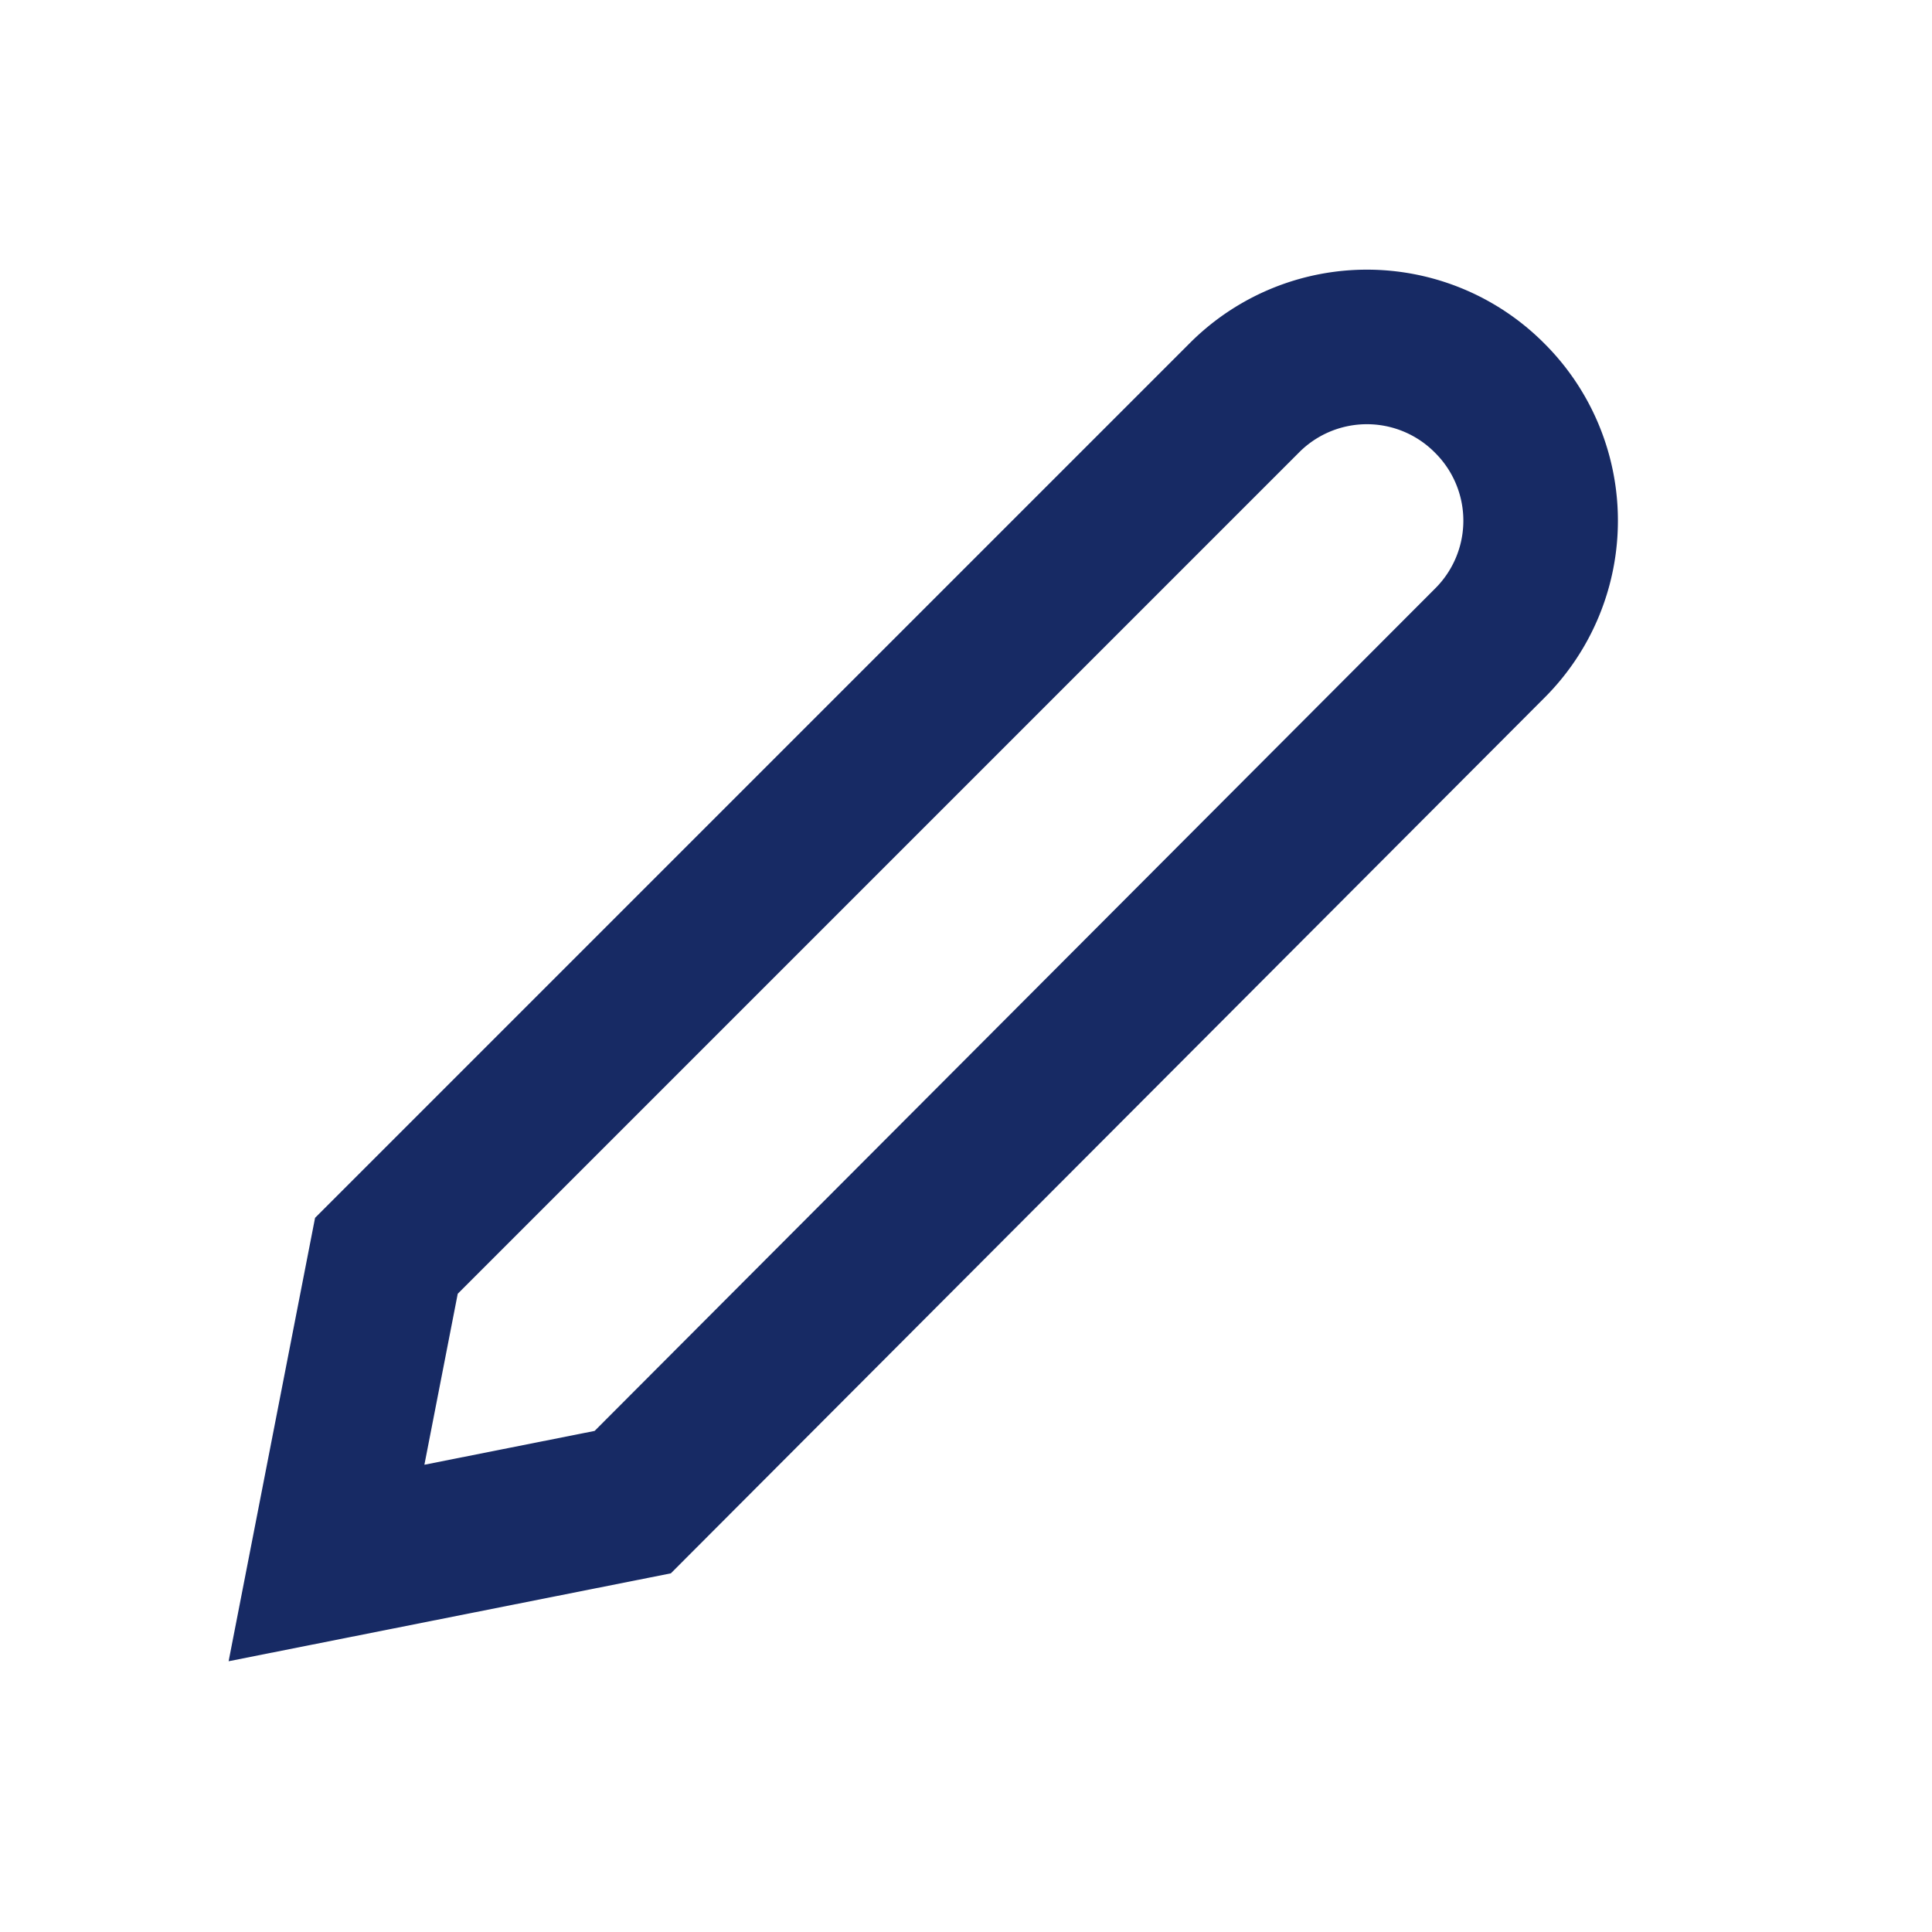
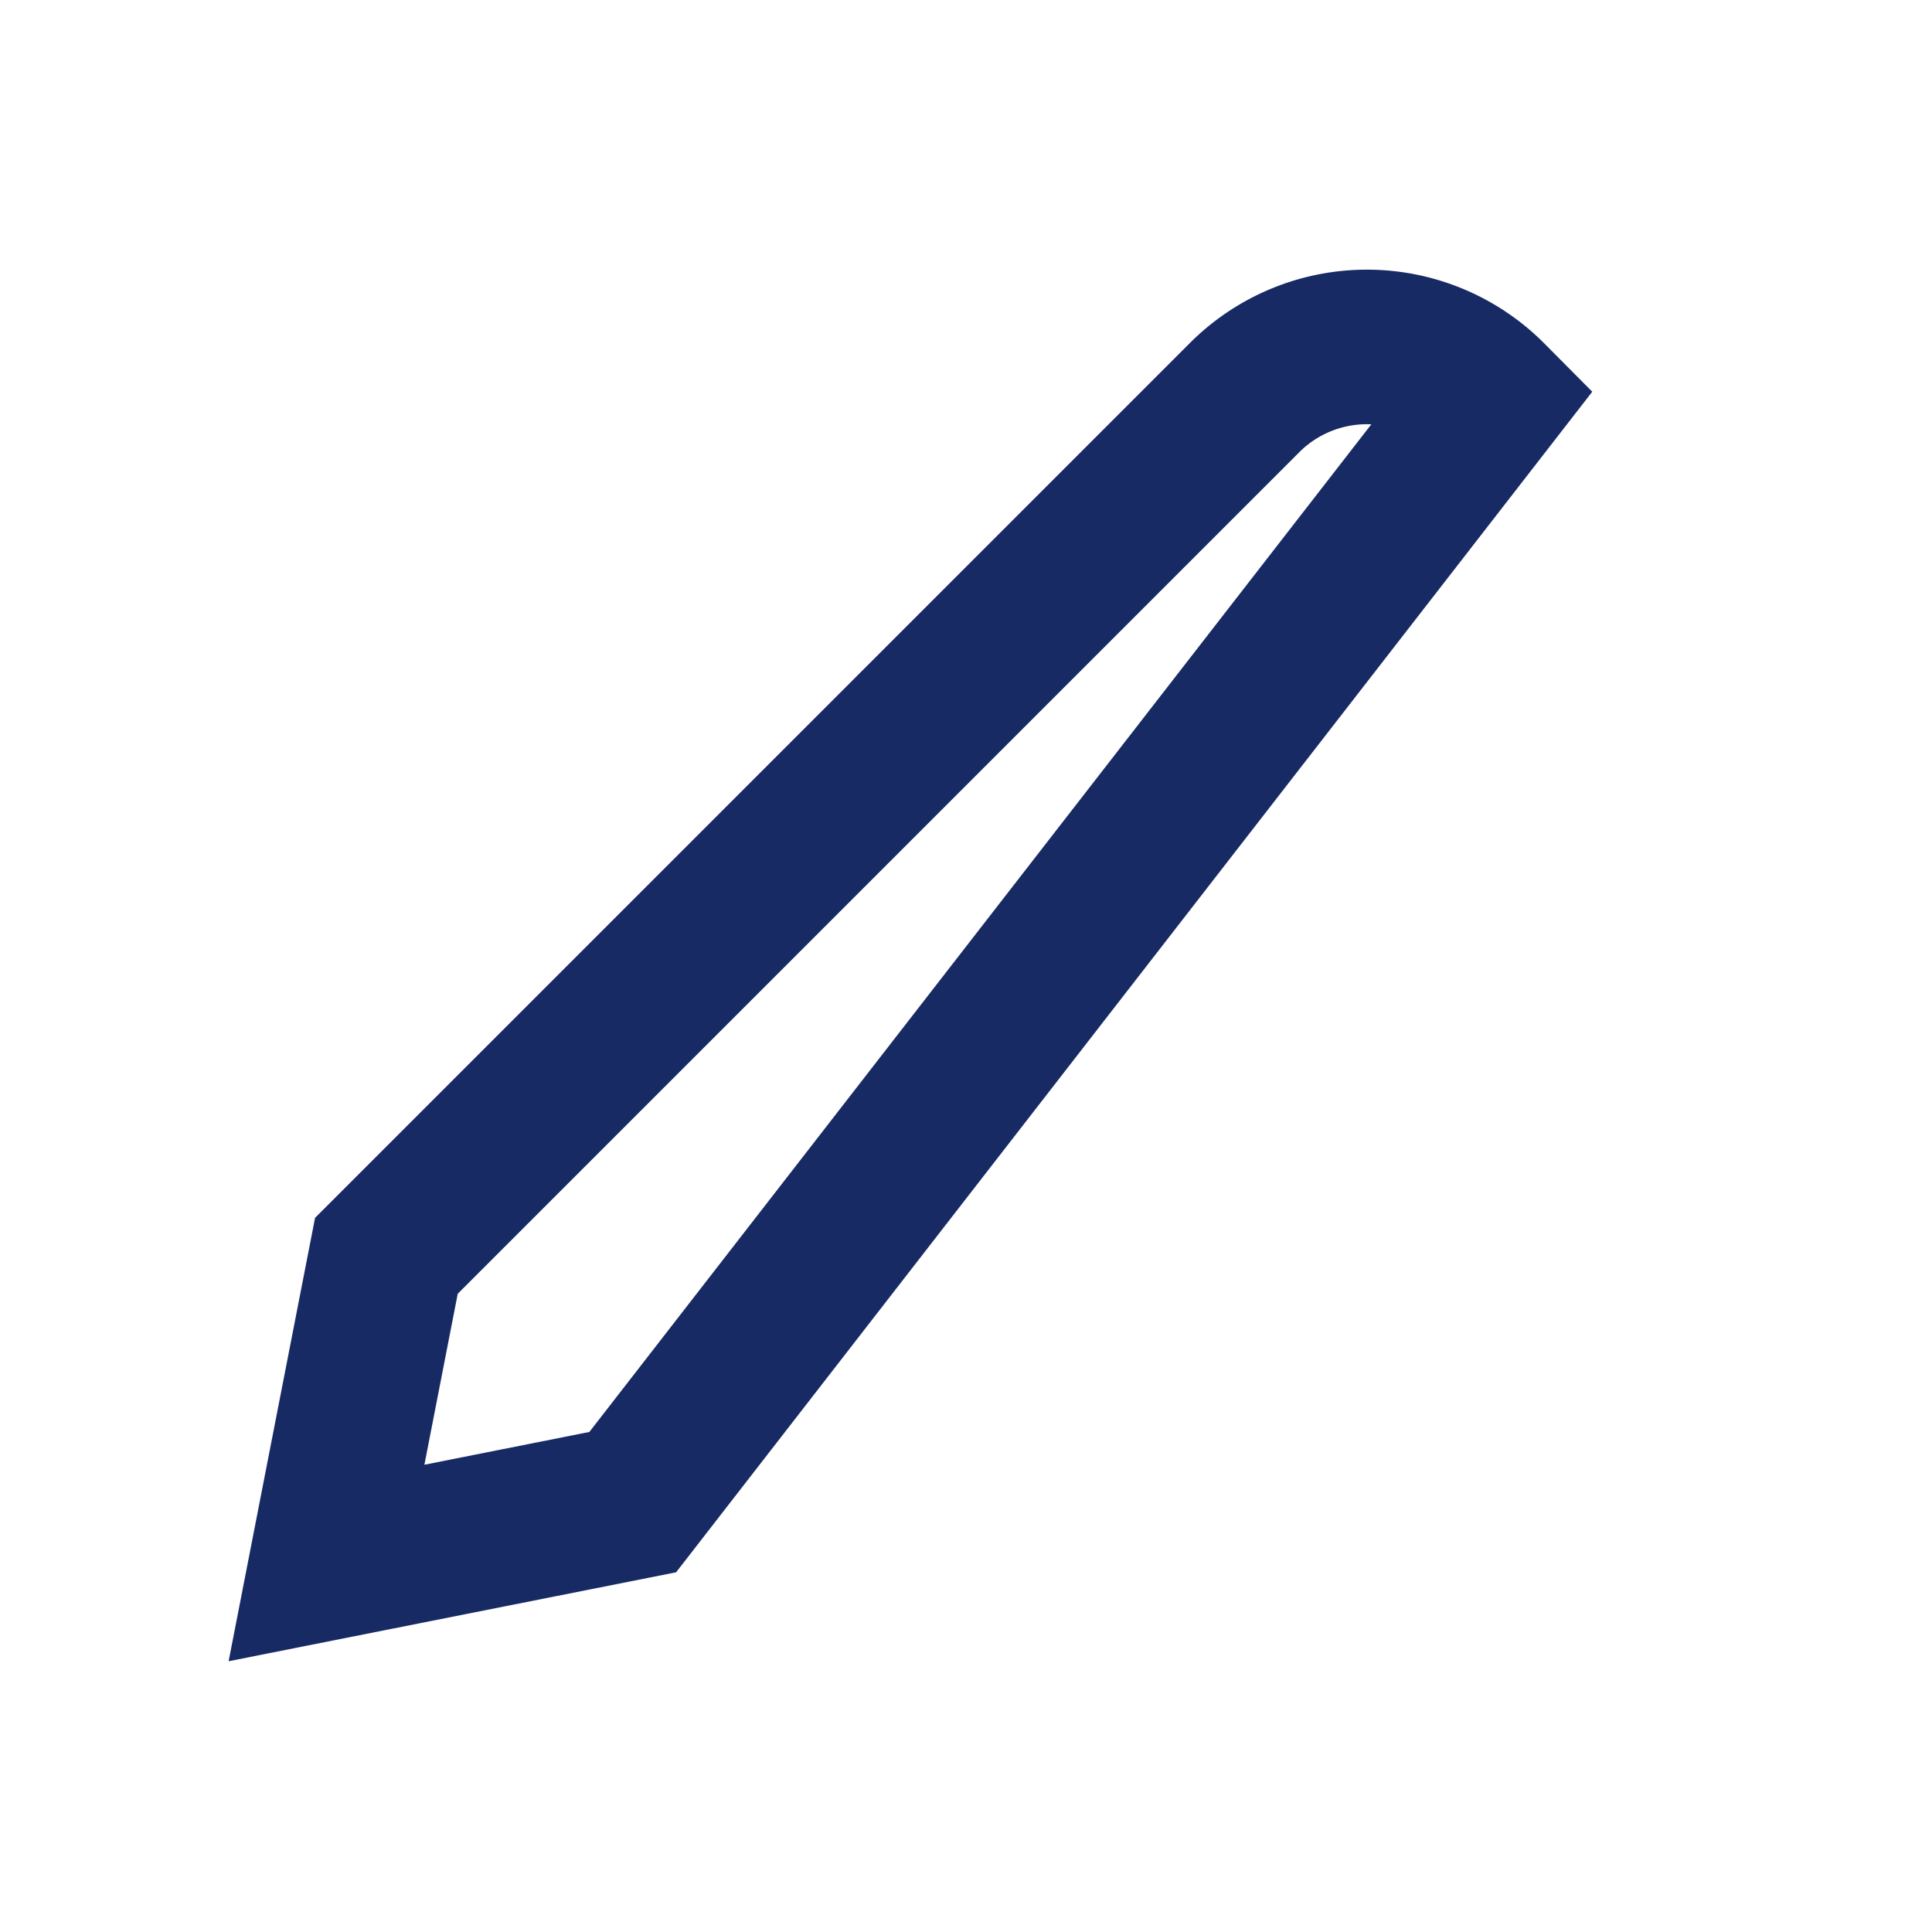
<svg xmlns="http://www.w3.org/2000/svg" width="1em" height="1em" id="Layer_1" data-name="Layer 1" viewBox="0 0 20 20">
  <defs>
    <style>.cls-1{fill:none;stroke:#172a64;stroke-miterlimit:10;stroke-width:1.6px;}</style>
  </defs>
  <title>Icon</title>
-   <path class="cls-1" d="M6.55,15.55l-3.17.63L4,13l8.88-8.88a1.79,1.79,0,0,1,2.54,0h0a1.79,1.79,0,0,1,0,2.54Z" />
+   <path class="cls-1" d="M6.55,15.55l-3.17.63L4,13l8.88-8.88a1.79,1.79,0,0,1,2.54,0h0Z" />
</svg>